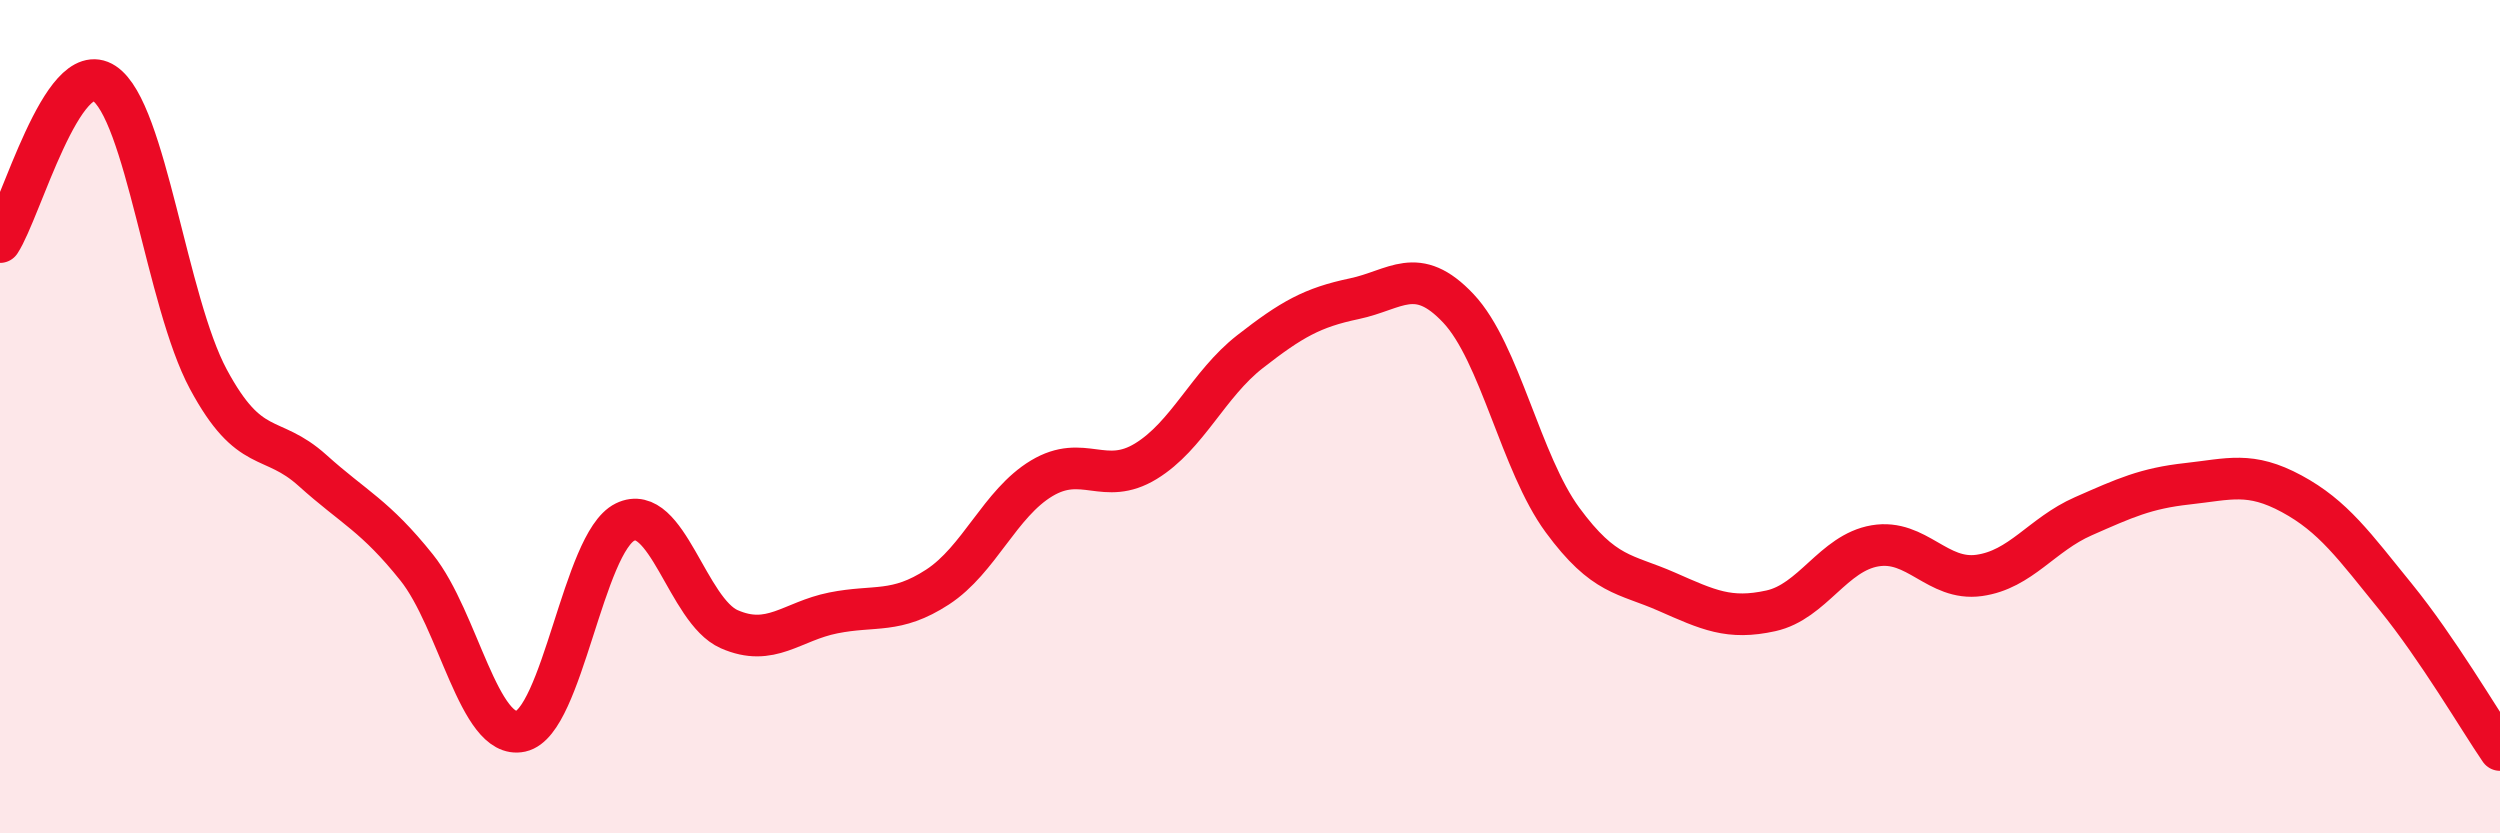
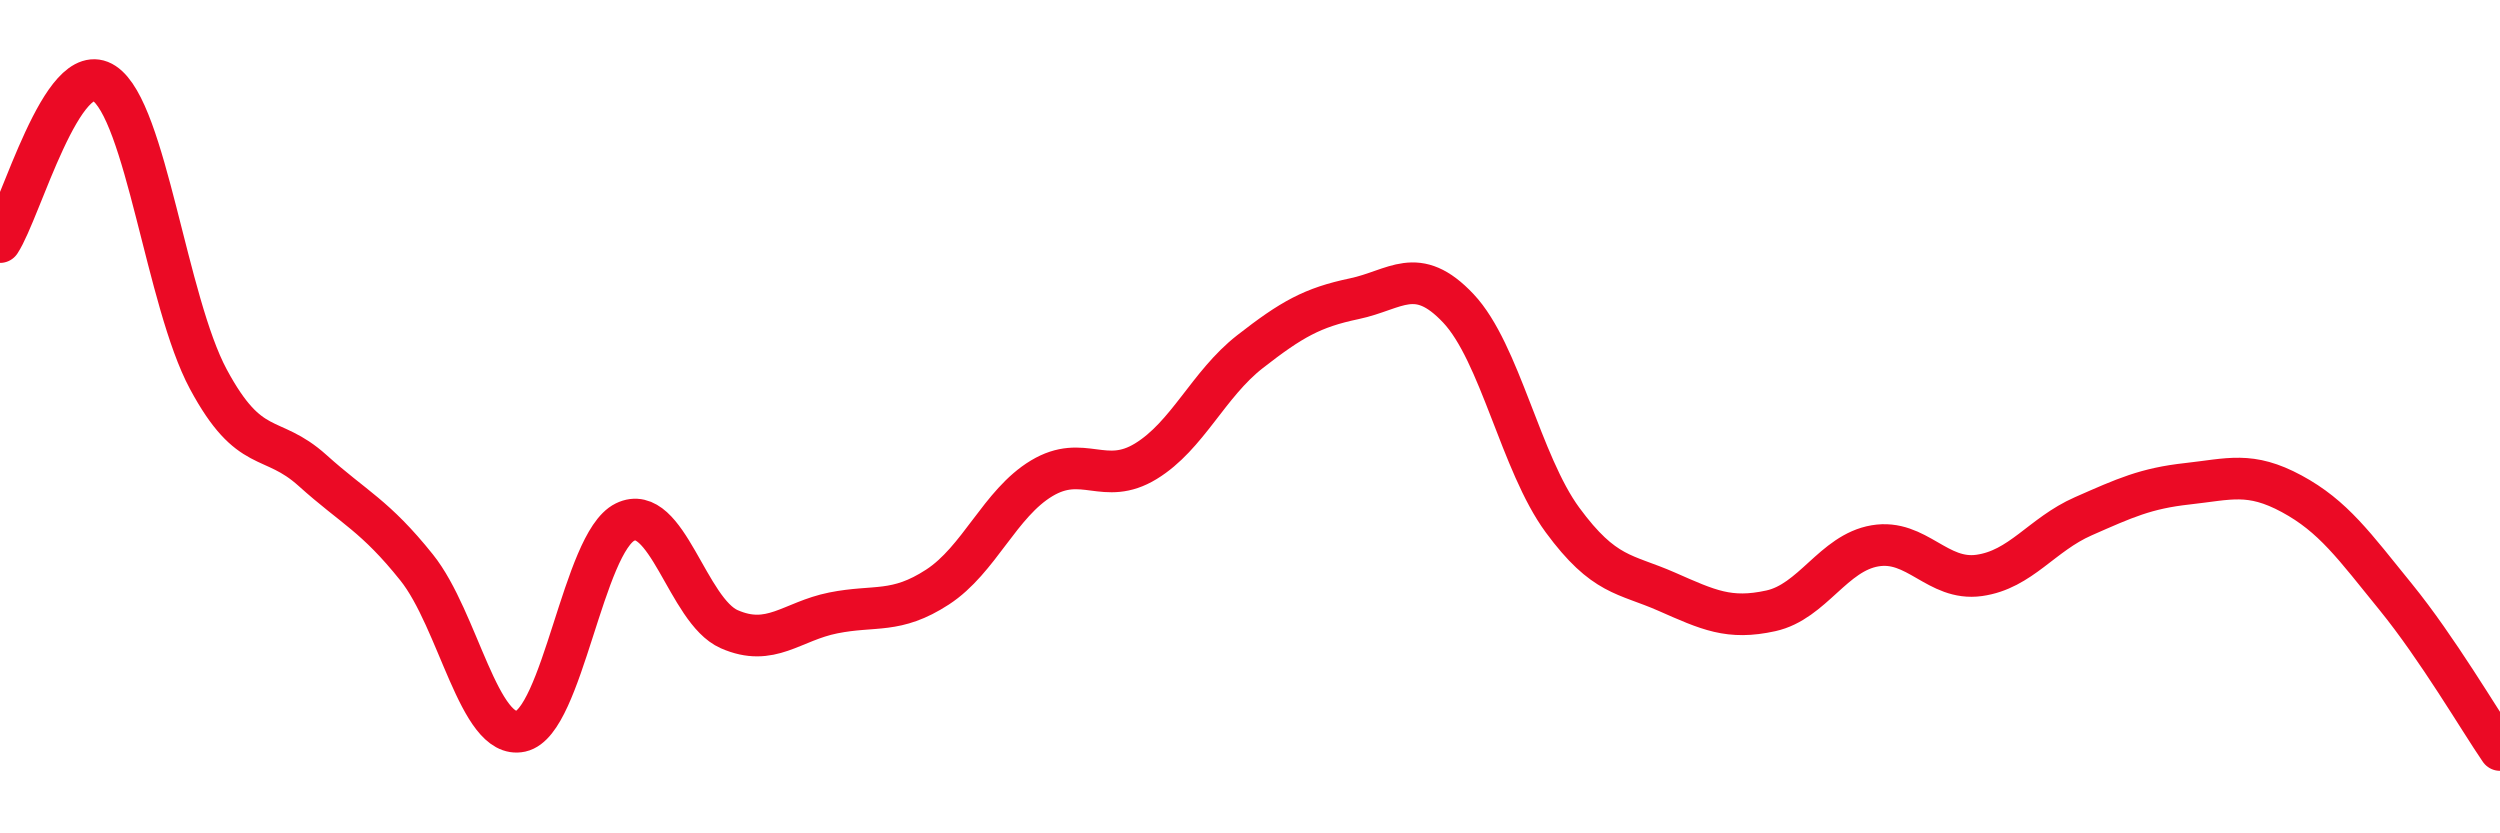
<svg xmlns="http://www.w3.org/2000/svg" width="60" height="20" viewBox="0 0 60 20">
-   <path d="M 0,5.81 C 0.5,5.05 1.5,1.34 2.5,2 C 3.5,2.66 4,7.24 5,9.1 C 6,10.96 6.5,10.39 7.5,11.29 C 8.5,12.19 9,12.37 10,13.62 C 11,14.87 11.5,17.77 12.5,17.55 C 13.5,17.33 14,13.02 15,12.53 C 16,12.04 16.5,14.66 17.5,15.1 C 18.5,15.54 19,14.91 20,14.71 C 21,14.51 21.5,14.74 22.5,14.09 C 23.5,13.44 24,12.08 25,11.48 C 26,10.88 26.5,11.68 27.5,11.07 C 28.5,10.46 29,9.22 30,8.44 C 31,7.66 31.5,7.38 32.5,7.17 C 33.5,6.96 34,6.34 35,7.4 C 36,8.46 36.5,11.12 37.5,12.48 C 38.5,13.84 39,13.76 40,14.2 C 41,14.64 41.5,14.88 42.5,14.66 C 43.5,14.44 44,13.27 45,13.1 C 46,12.93 46.5,13.95 47.5,13.81 C 48.5,13.67 49,12.83 50,12.39 C 51,11.95 51.5,11.72 52.5,11.61 C 53.5,11.5 54,11.31 55,11.85 C 56,12.39 56.5,13.1 57.5,14.33 C 58.5,15.56 59.5,17.27 60,18L60 20L0 20Z" fill="#EB0A25" opacity="0.1" stroke-linecap="round" stroke-linejoin="round" />
  <path d="M 0,5.81 C 0.5,5.05 1.5,1.34 2.5,2 C 3.5,2.66 4,7.24 5,9.1 C 6,10.96 6.5,10.39 7.5,11.29 C 8.5,12.19 9,12.37 10,13.62 C 11,14.87 11.5,17.77 12.5,17.55 C 13.5,17.33 14,13.02 15,12.53 C 16,12.04 16.5,14.66 17.5,15.1 C 18.5,15.54 19,14.91 20,14.71 C 21,14.51 21.5,14.74 22.5,14.09 C 23.5,13.44 24,12.08 25,11.48 C 26,10.88 26.5,11.68 27.5,11.07 C 28.5,10.46 29,9.22 30,8.44 C 31,7.66 31.5,7.38 32.5,7.17 C 33.5,6.96 34,6.34 35,7.4 C 36,8.46 36.5,11.12 37.5,12.48 C 38.5,13.84 39,13.76 40,14.2 C 41,14.64 41.5,14.88 42.5,14.66 C 43.5,14.44 44,13.27 45,13.1 C 46,12.93 46.5,13.95 47.5,13.81 C 48.5,13.67 49,12.83 50,12.39 C 51,11.95 51.5,11.72 52.5,11.61 C 53.5,11.5 54,11.31 55,11.85 C 56,12.39 56.5,13.1 57.5,14.33 C 58.5,15.56 59.5,17.27 60,18" stroke="#EB0A25" stroke-width="1" fill="none" stroke-linecap="round" stroke-linejoin="round" />
</svg>